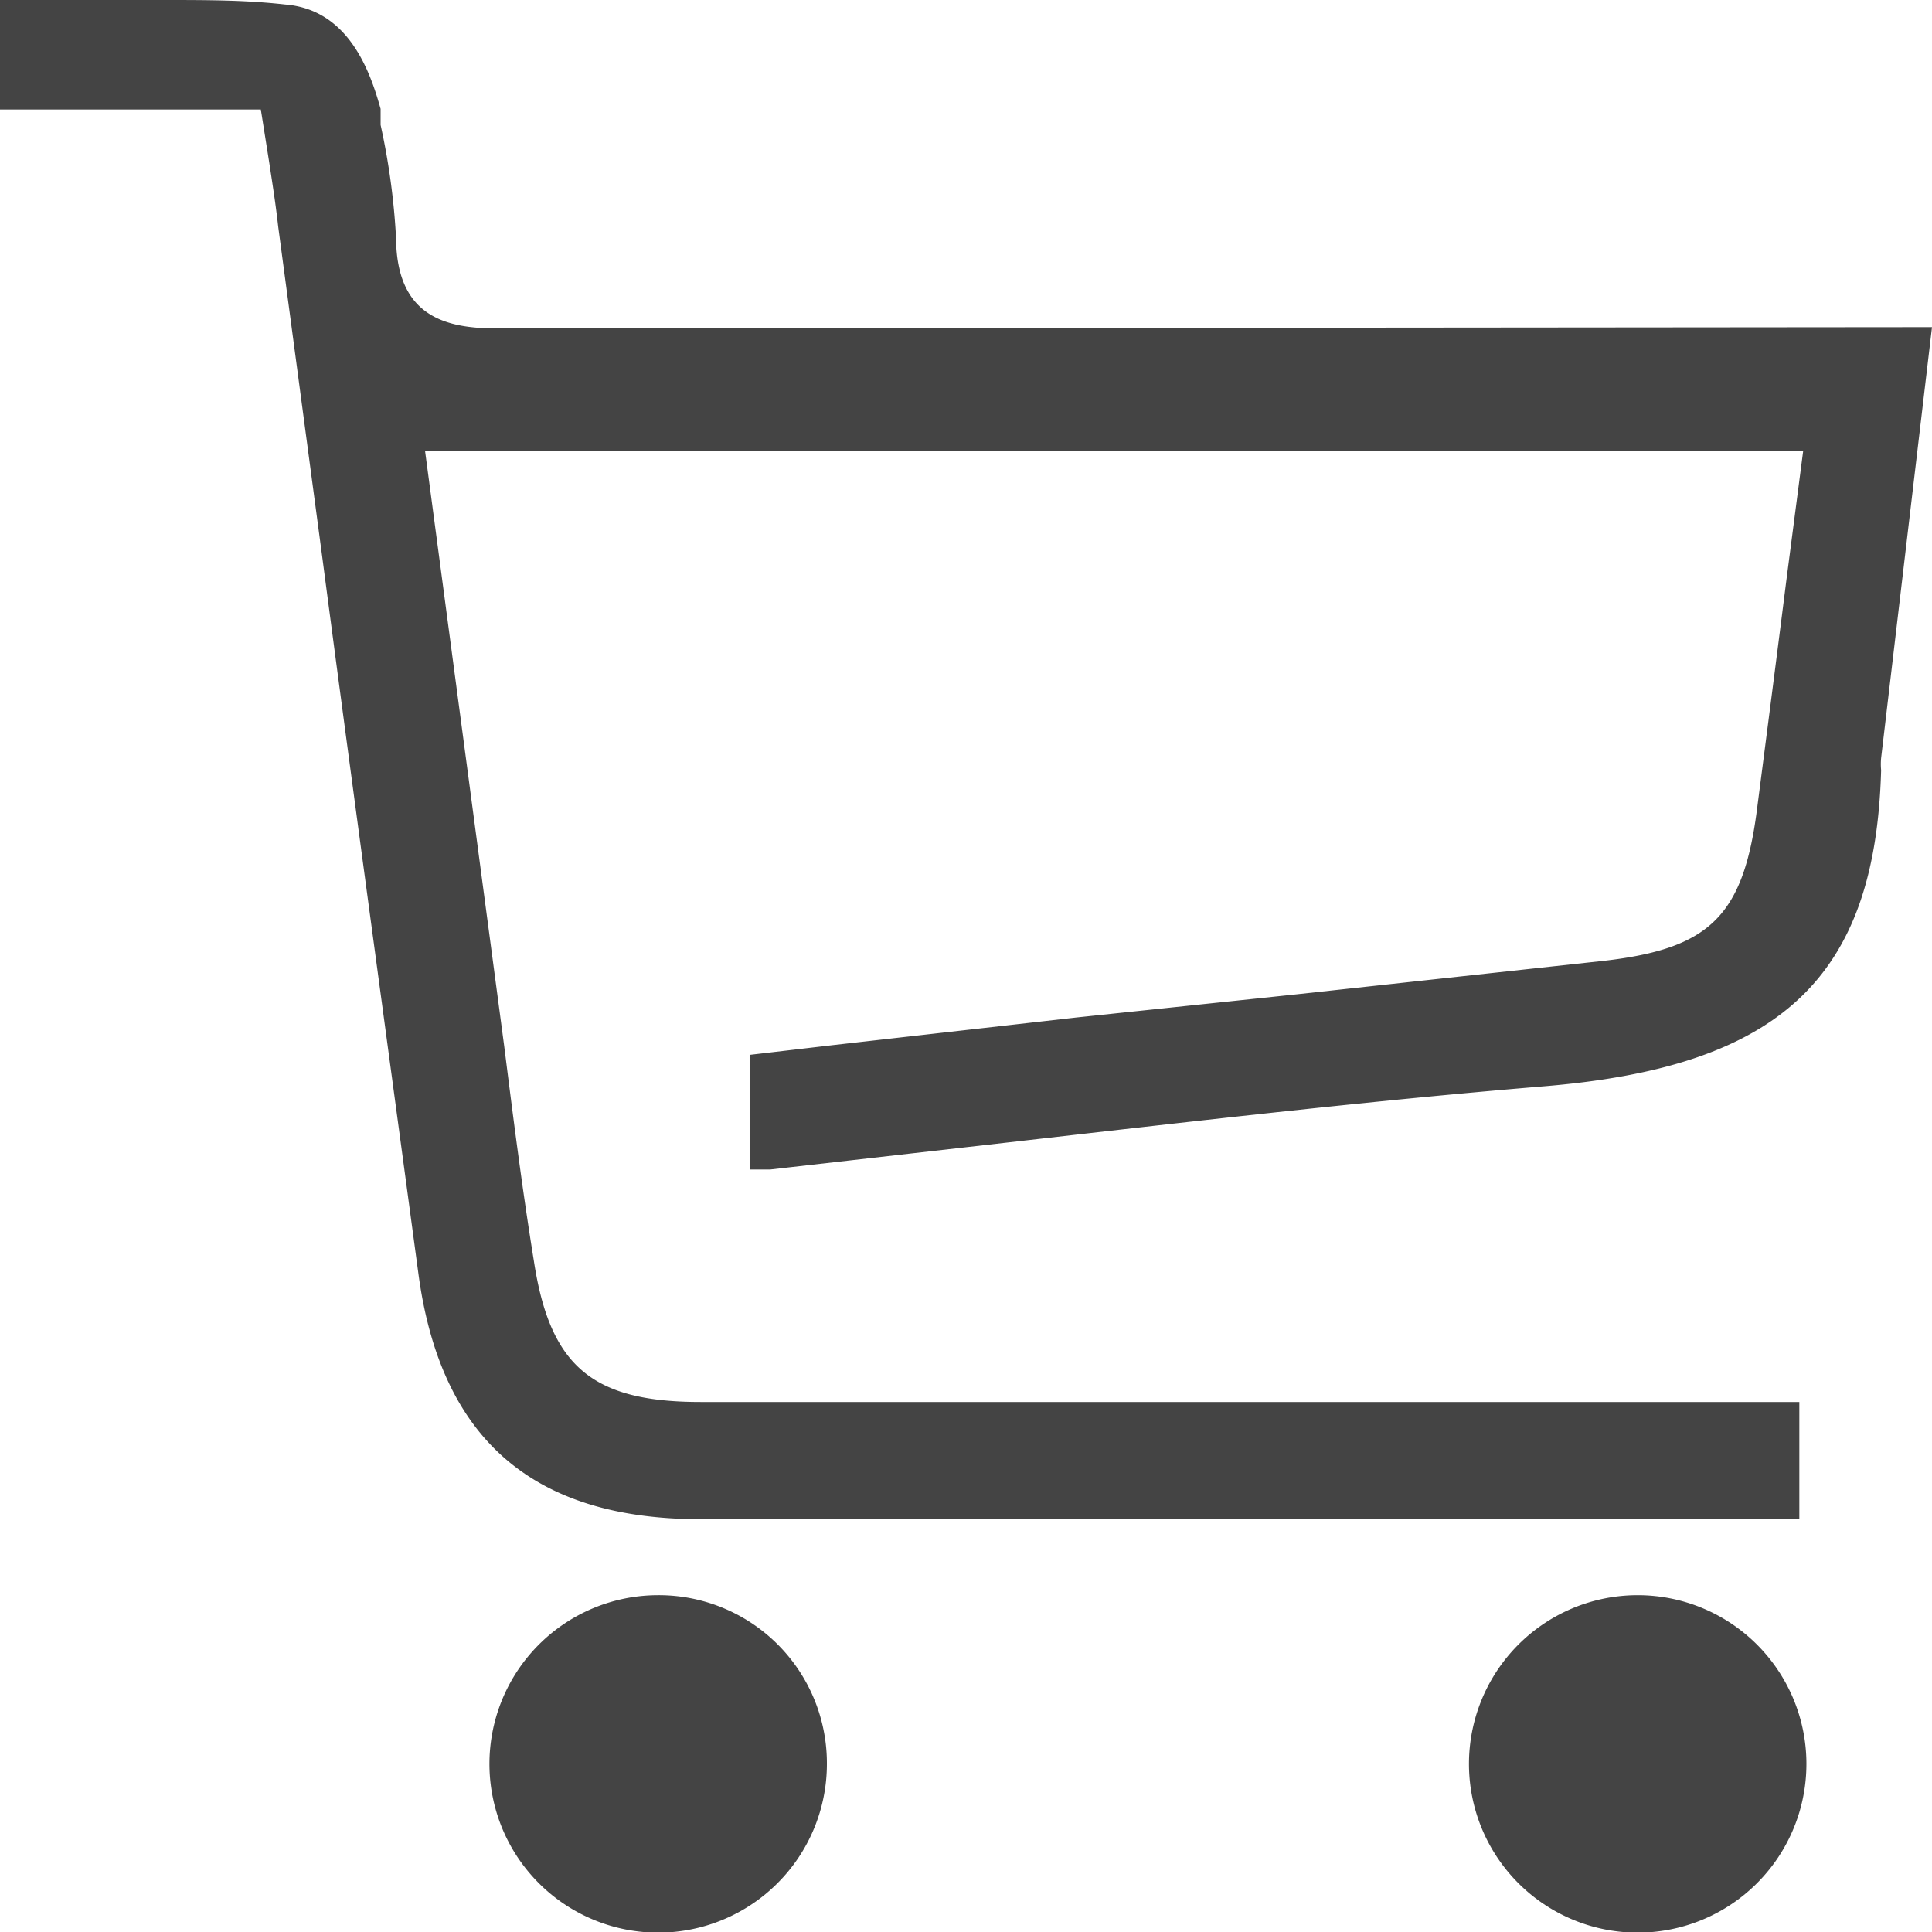
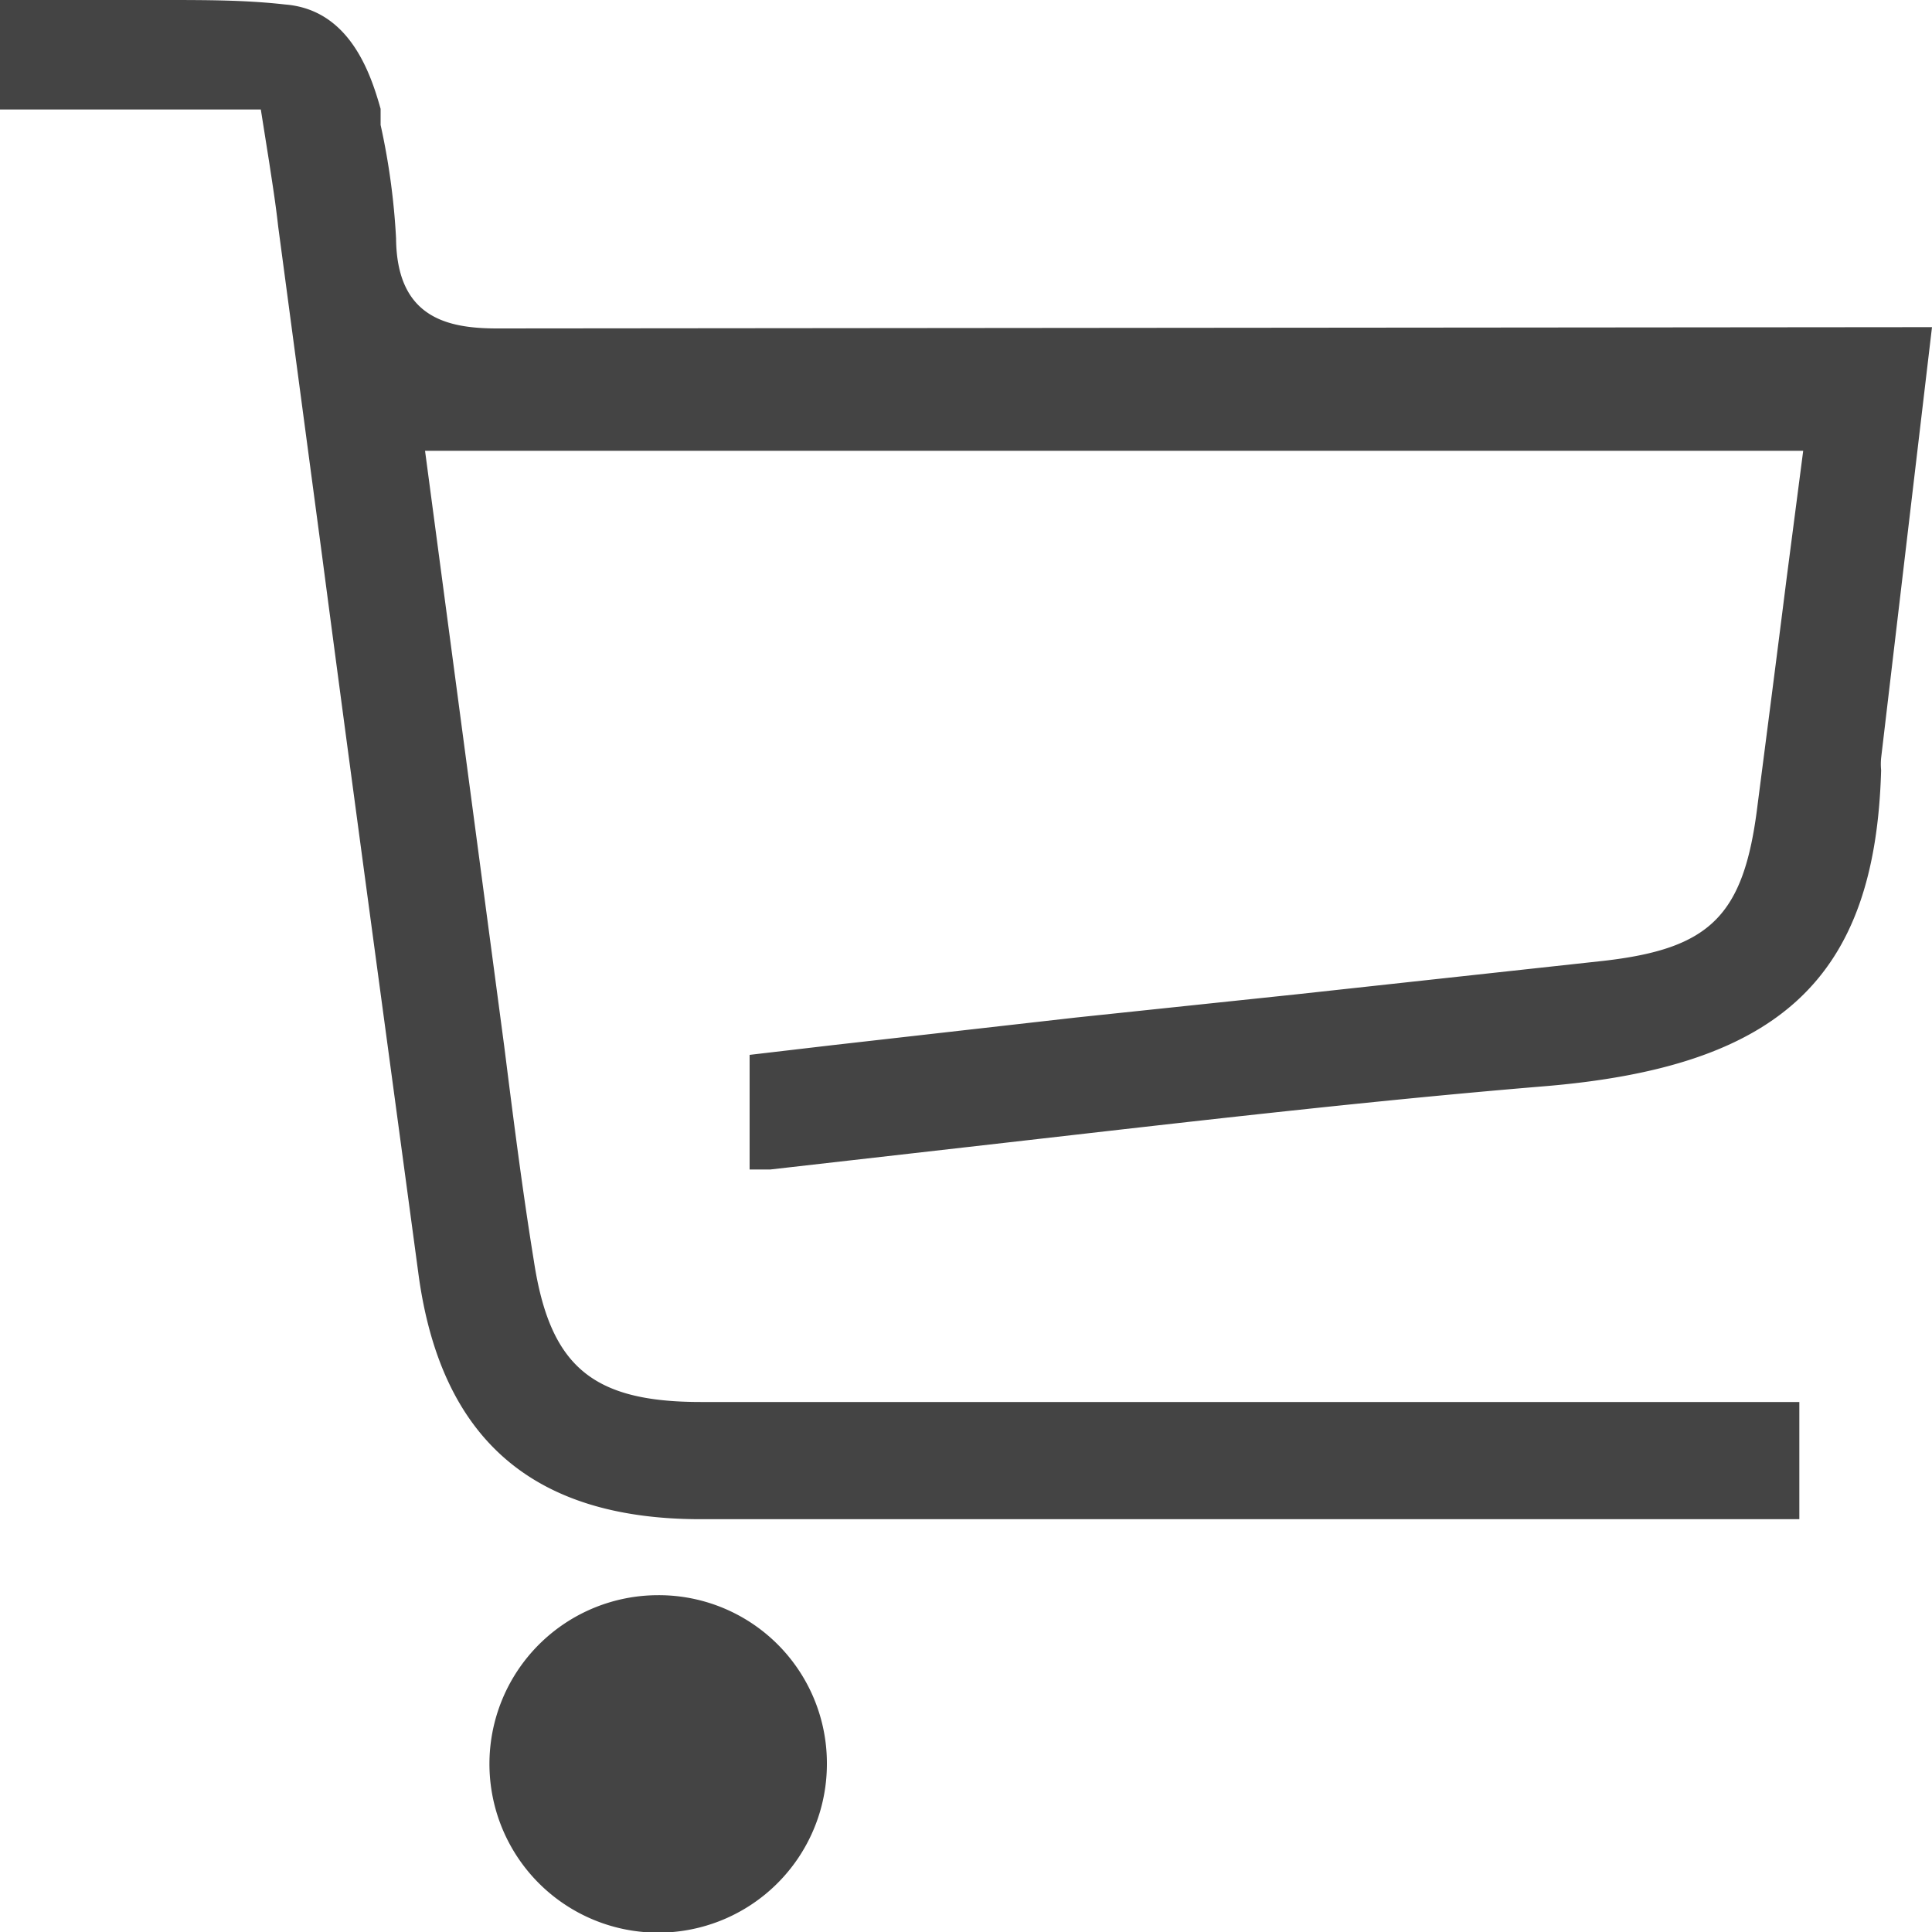
<svg xmlns="http://www.w3.org/2000/svg" viewBox="0 0 30 30">
  <defs>
    <style>.cls-1{fill:#444;}</style>
  </defs>
  <title>cart_icon</title>
  <g id="Layer_2" data-name="Layer 2">
    <g id="_00_MENU_BASE" data-name="00_MENU_BASE">
      <g id="cart_icon">
        <path class="cls-1" d="M7.72,5.1c-.78,0-1.56-.17-1.57-1.4a10.78,10.78,0,0,0-.24-1.76l0-.25C5.75,1.12,5.42.15,4.43.07,3.81,0,3.22,0,2.5,0L1.06,0H0v1.7H4.05l.13.82c.05.33.1.64.14,1L5,8.62c.49,3.73,1,7.46,1.5,11.18.35,2.55,1.78,3.79,4.38,3.79H27.94V21.77H10.88c-1.68,0-2.34-.55-2.59-2.19-.18-1.11-.32-2.22-.46-3.33L6.6,7H28l-.26,2c-.15,1.19-.3,2.35-.45,3.51-.21,1.71-.73,2.22-2.39,2.41l-4.77.52-3.42.36-3.79.43-1.28.15v1.78l.32,0,3.69-.42c2.72-.31,5.53-.64,8.3-.87,3.69-.3,5.17-1.68,5.26-4.91a1,1,0,0,1,0-.19L30,5.08Z" />
        <path class="cls-1" d="M10.22,24.77a2.62,2.62,0,1,0,2.62,2.61A2.61,2.61,0,0,0,10.22,24.77Z" />
-         <path class="cls-1" d="M25.43,24.77a2.62,2.62,0,1,0,2.62,2.61A2.62,2.62,0,0,0,25.43,24.77Z" />
      </g>
    </g>
  </g>
</svg>